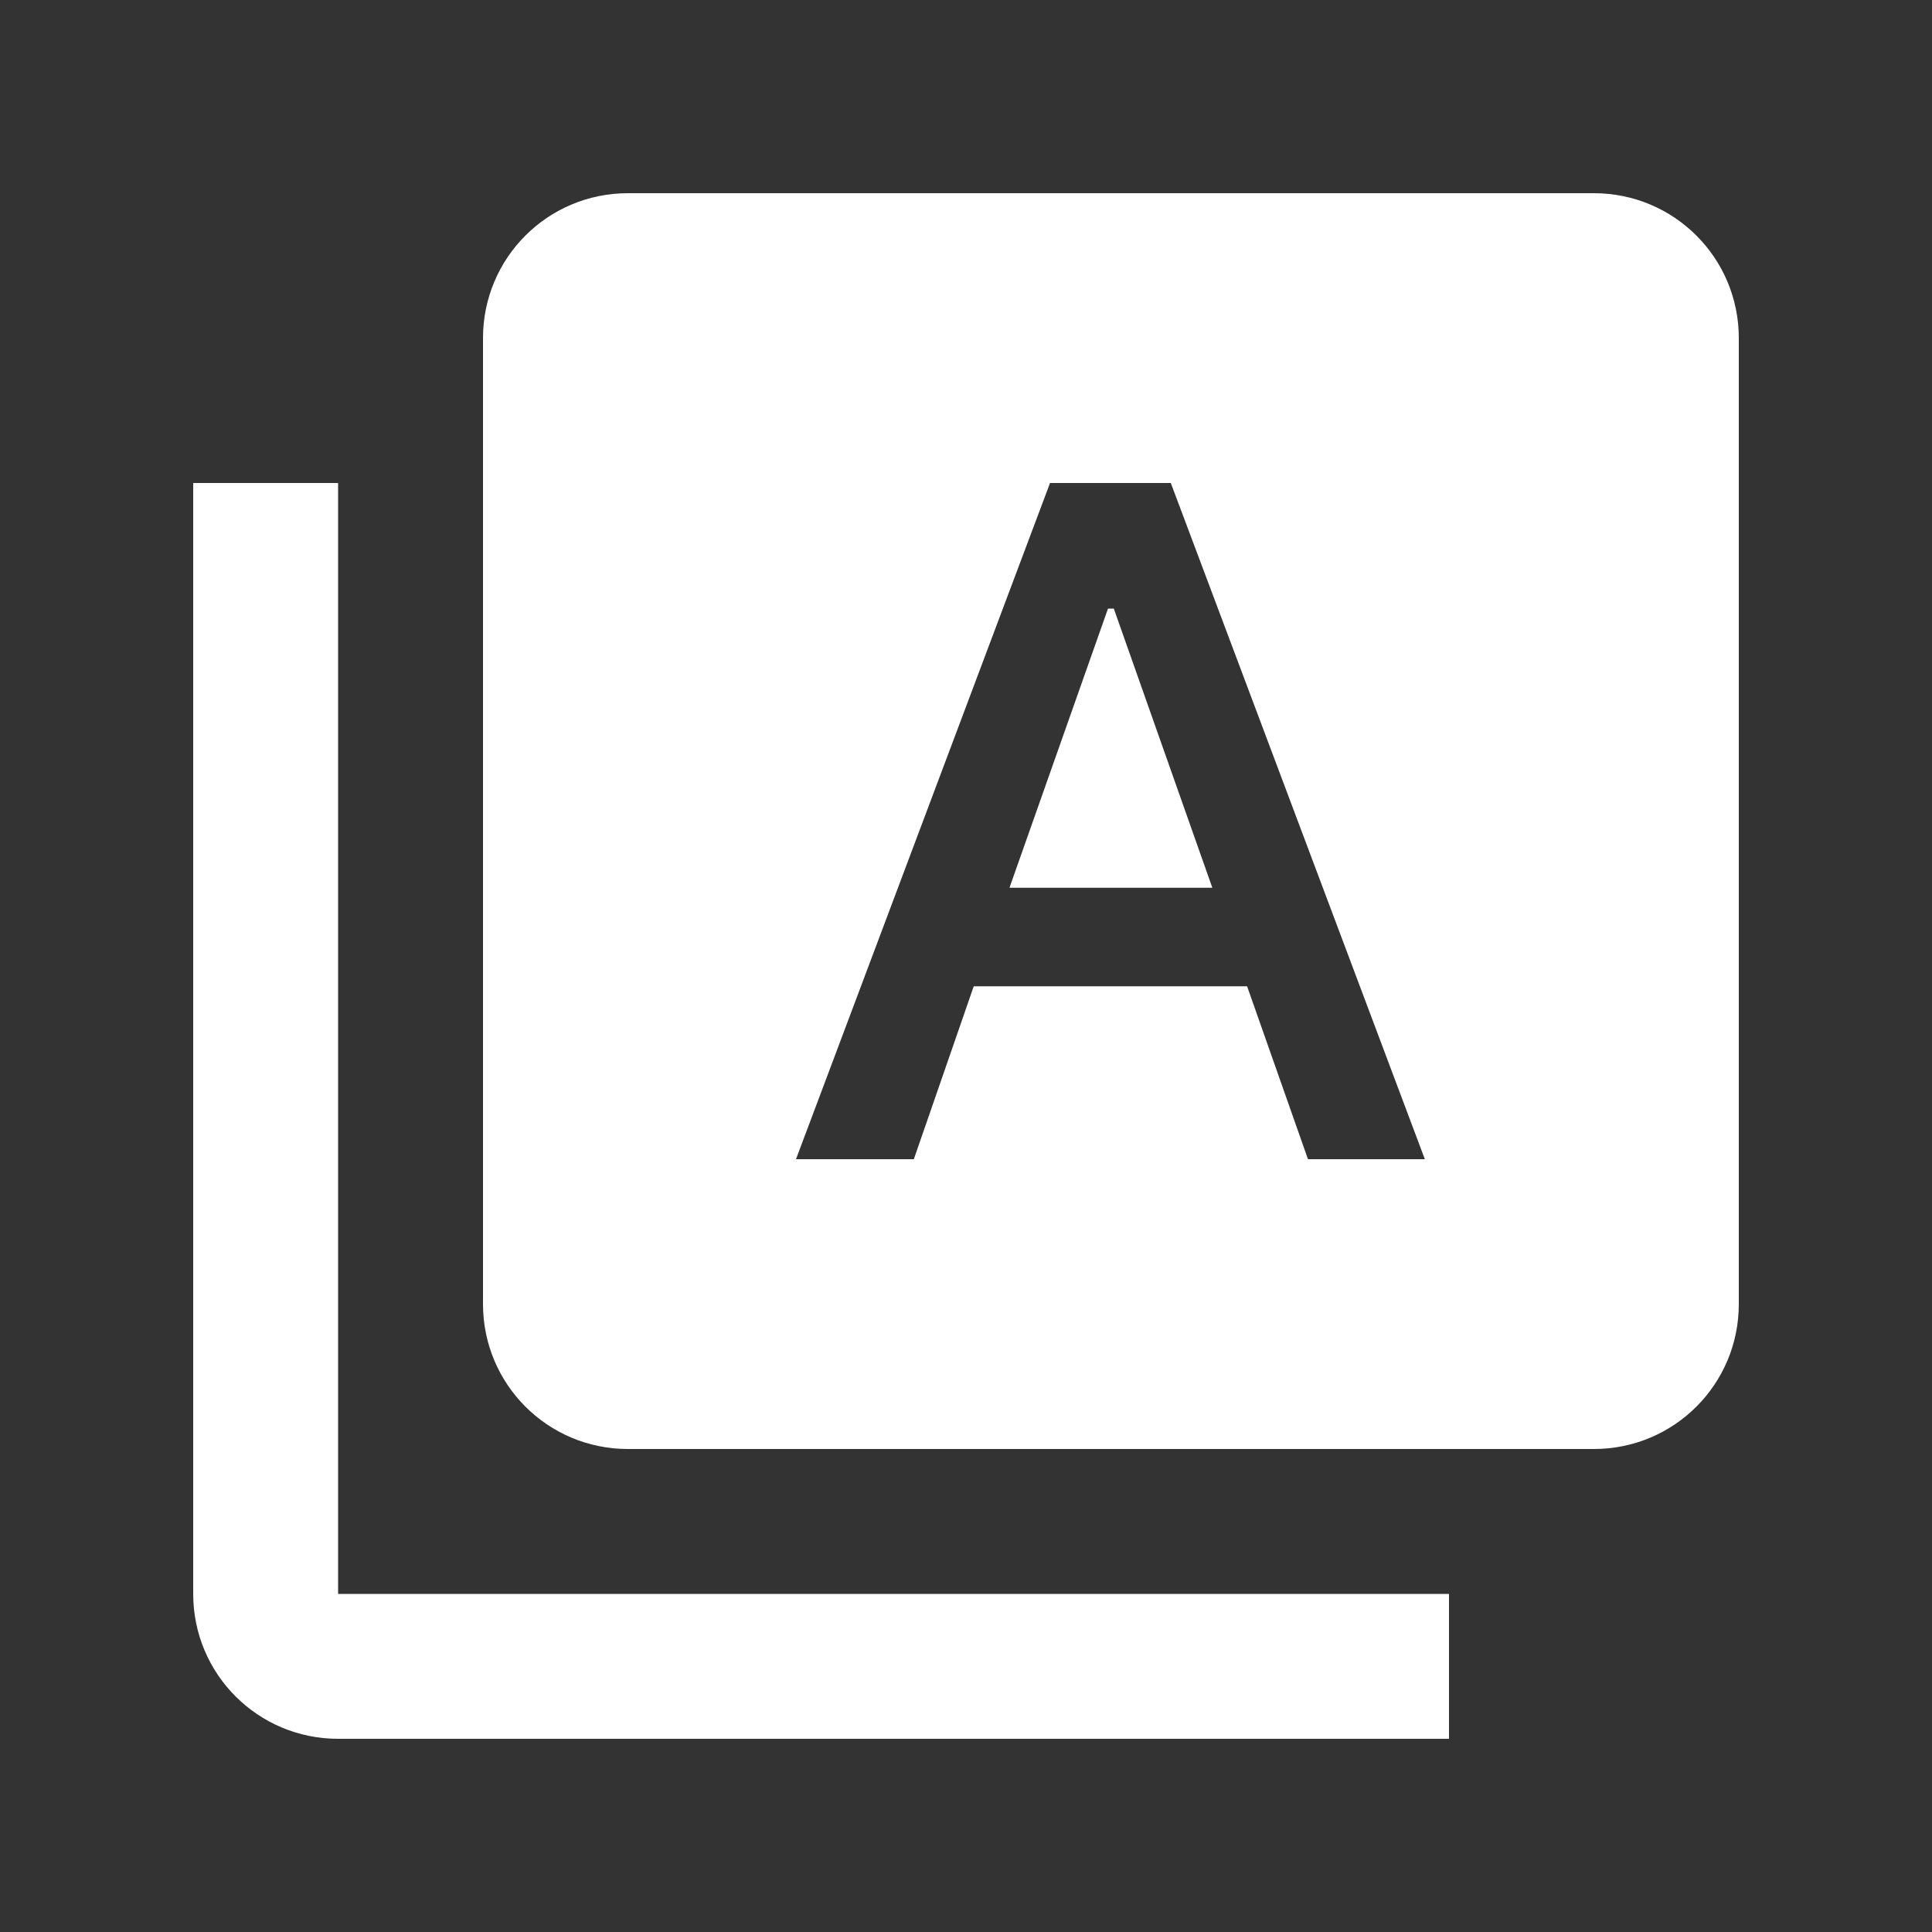
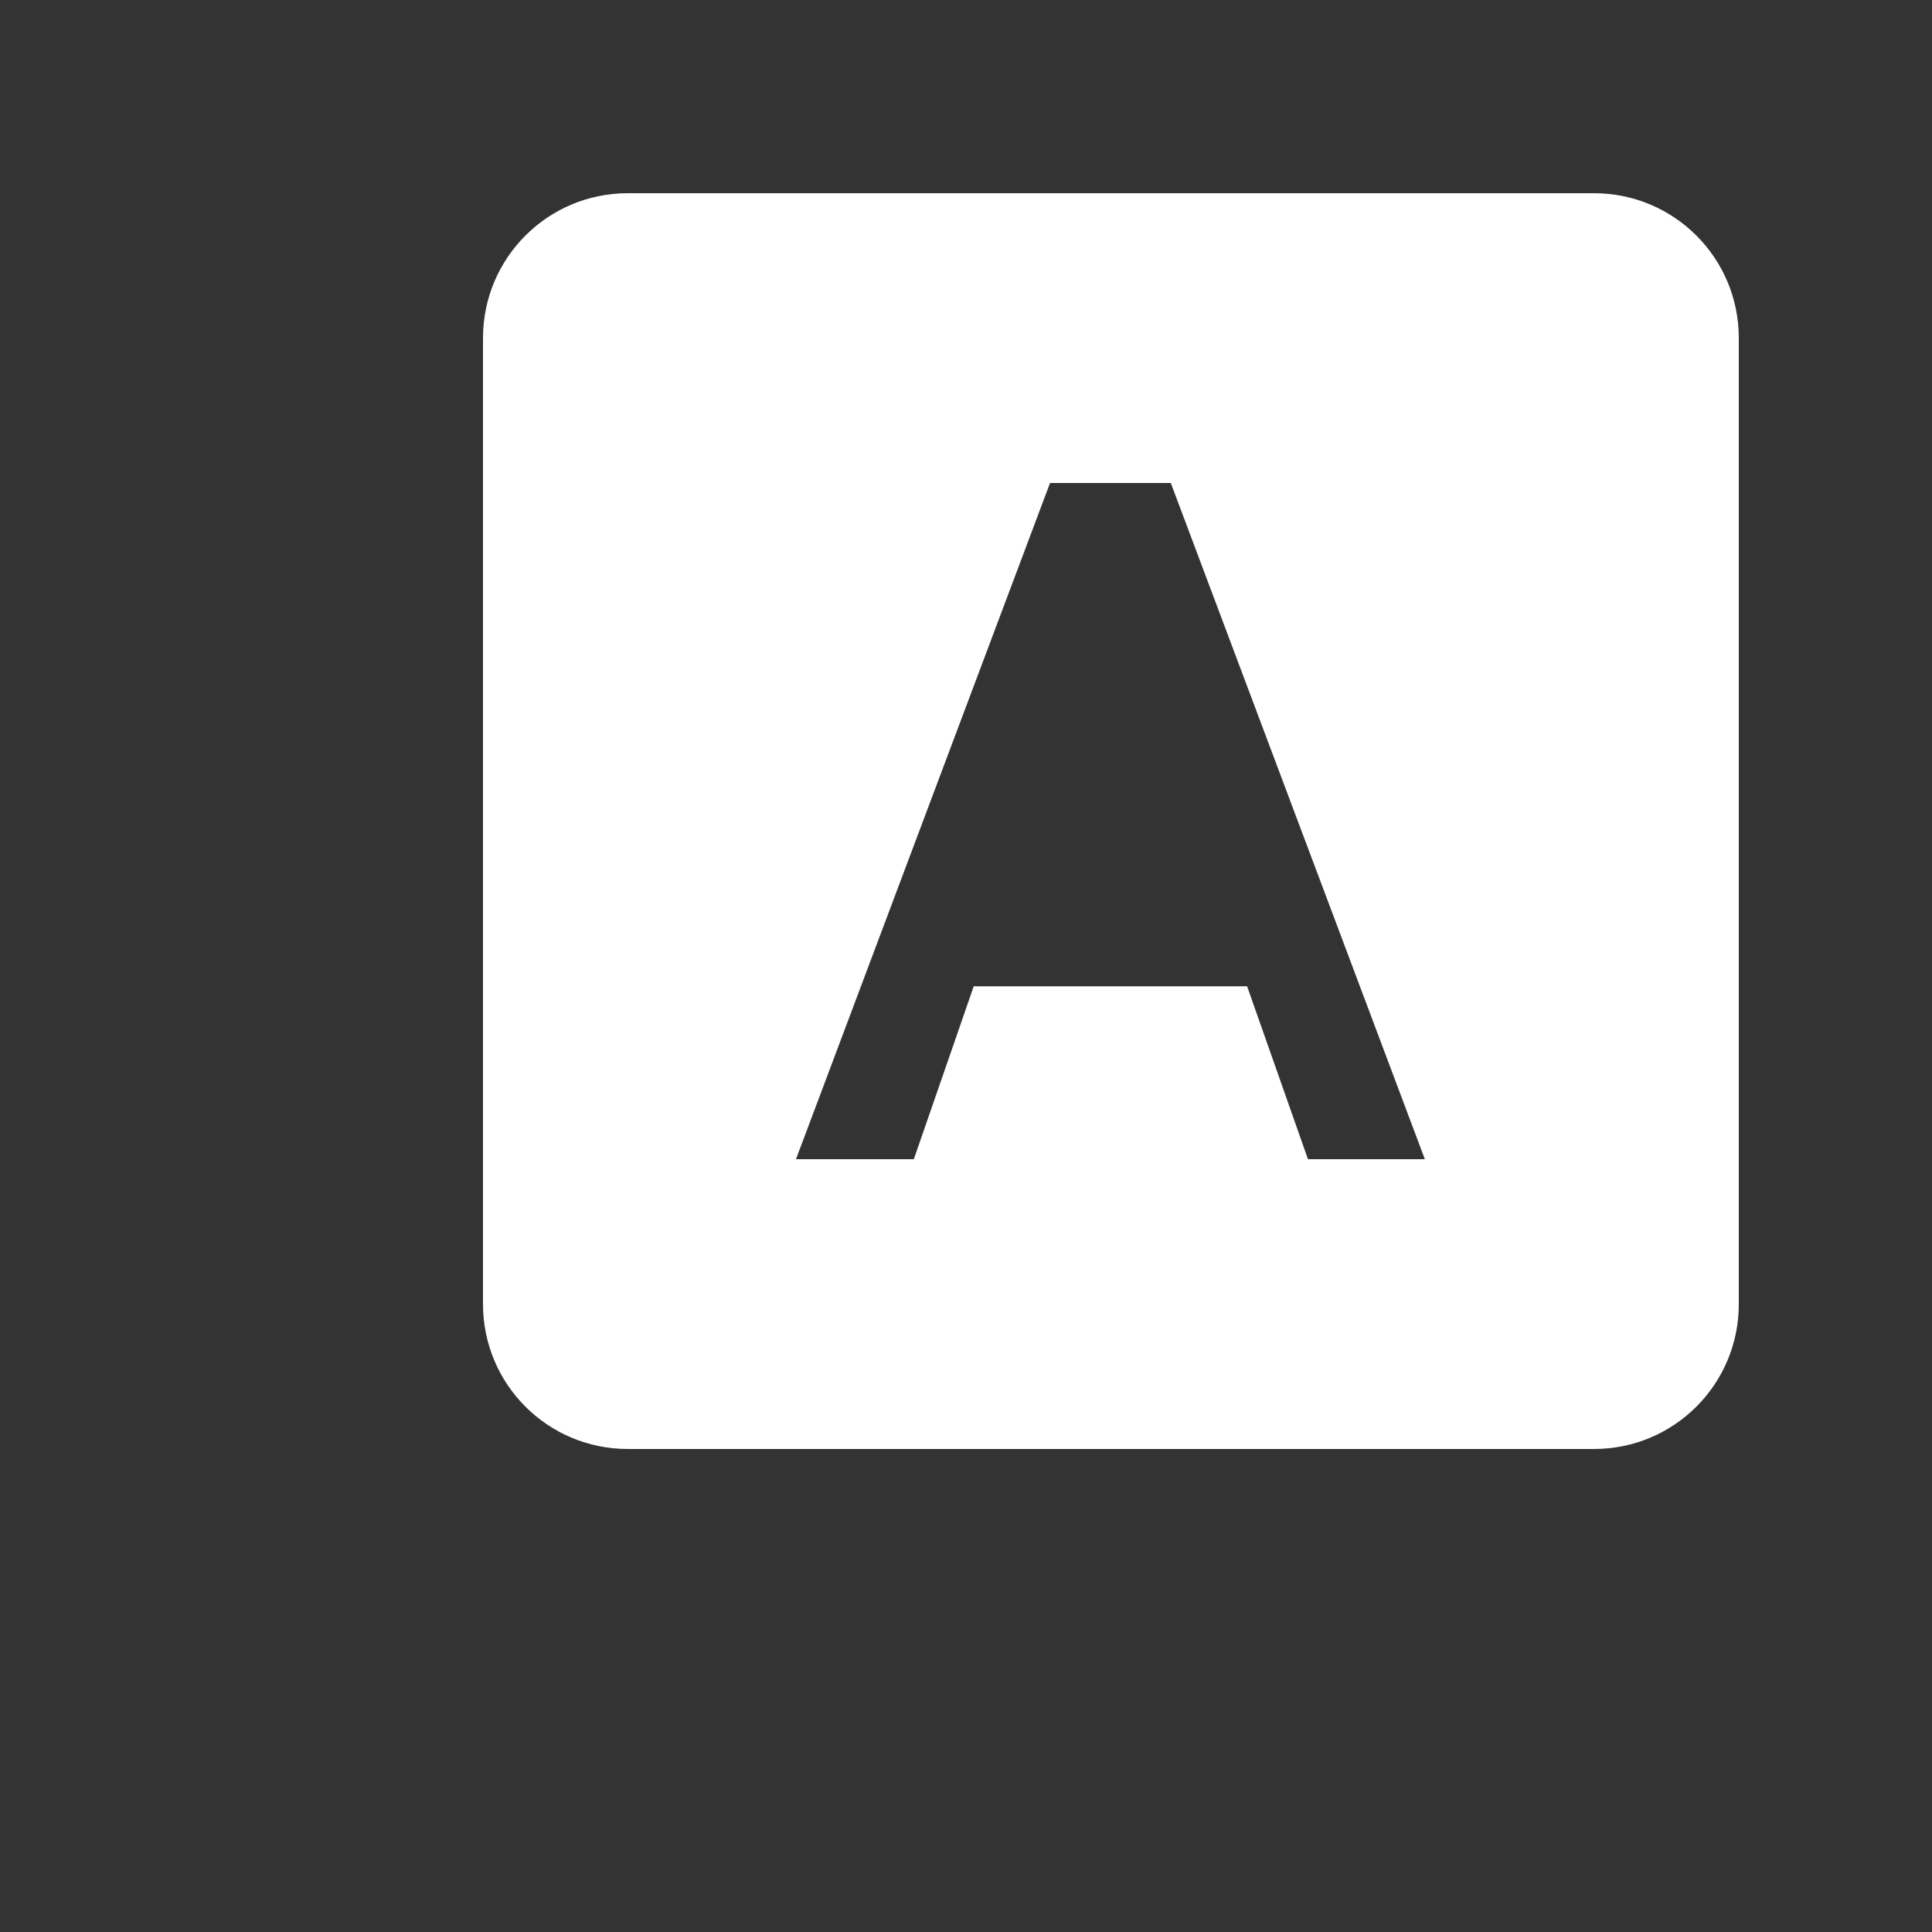
<svg xmlns="http://www.w3.org/2000/svg" height="48px" viewBox="0 0 20 20" width="48px" fill="#FFFFFF">
  <rect x="0" y="0" width="20" height="20" fill="#333333" stroke="none" />
  <g>
    <rect fill="none" height="20" width="20" />
  </g>
  <g>
    <g>
      <path d="M16.5,2h-10C5.67,2,5,2.67,5,3.5v10C5,14.33,5.67,15,6.5,15h10c0.83,0,1.5-0.67,1.5-1.5v-10C18,2.67,17.33,2,16.5,2z M13.54,12l-0.63-1.79h-2.83L9.46,12H8.24l2.63-7h1.25l2.63,7H13.54z" />
-       <path d="M3.5,5H2v11.5C2,17.33,2.67,18,3.5,18H15v-1.5H3.5V5z" />
-       <polygon points="11.47,6.3 10.45,9.19 12.55,9.19 11.53,6.3" />
    </g>
  </g>
</svg>